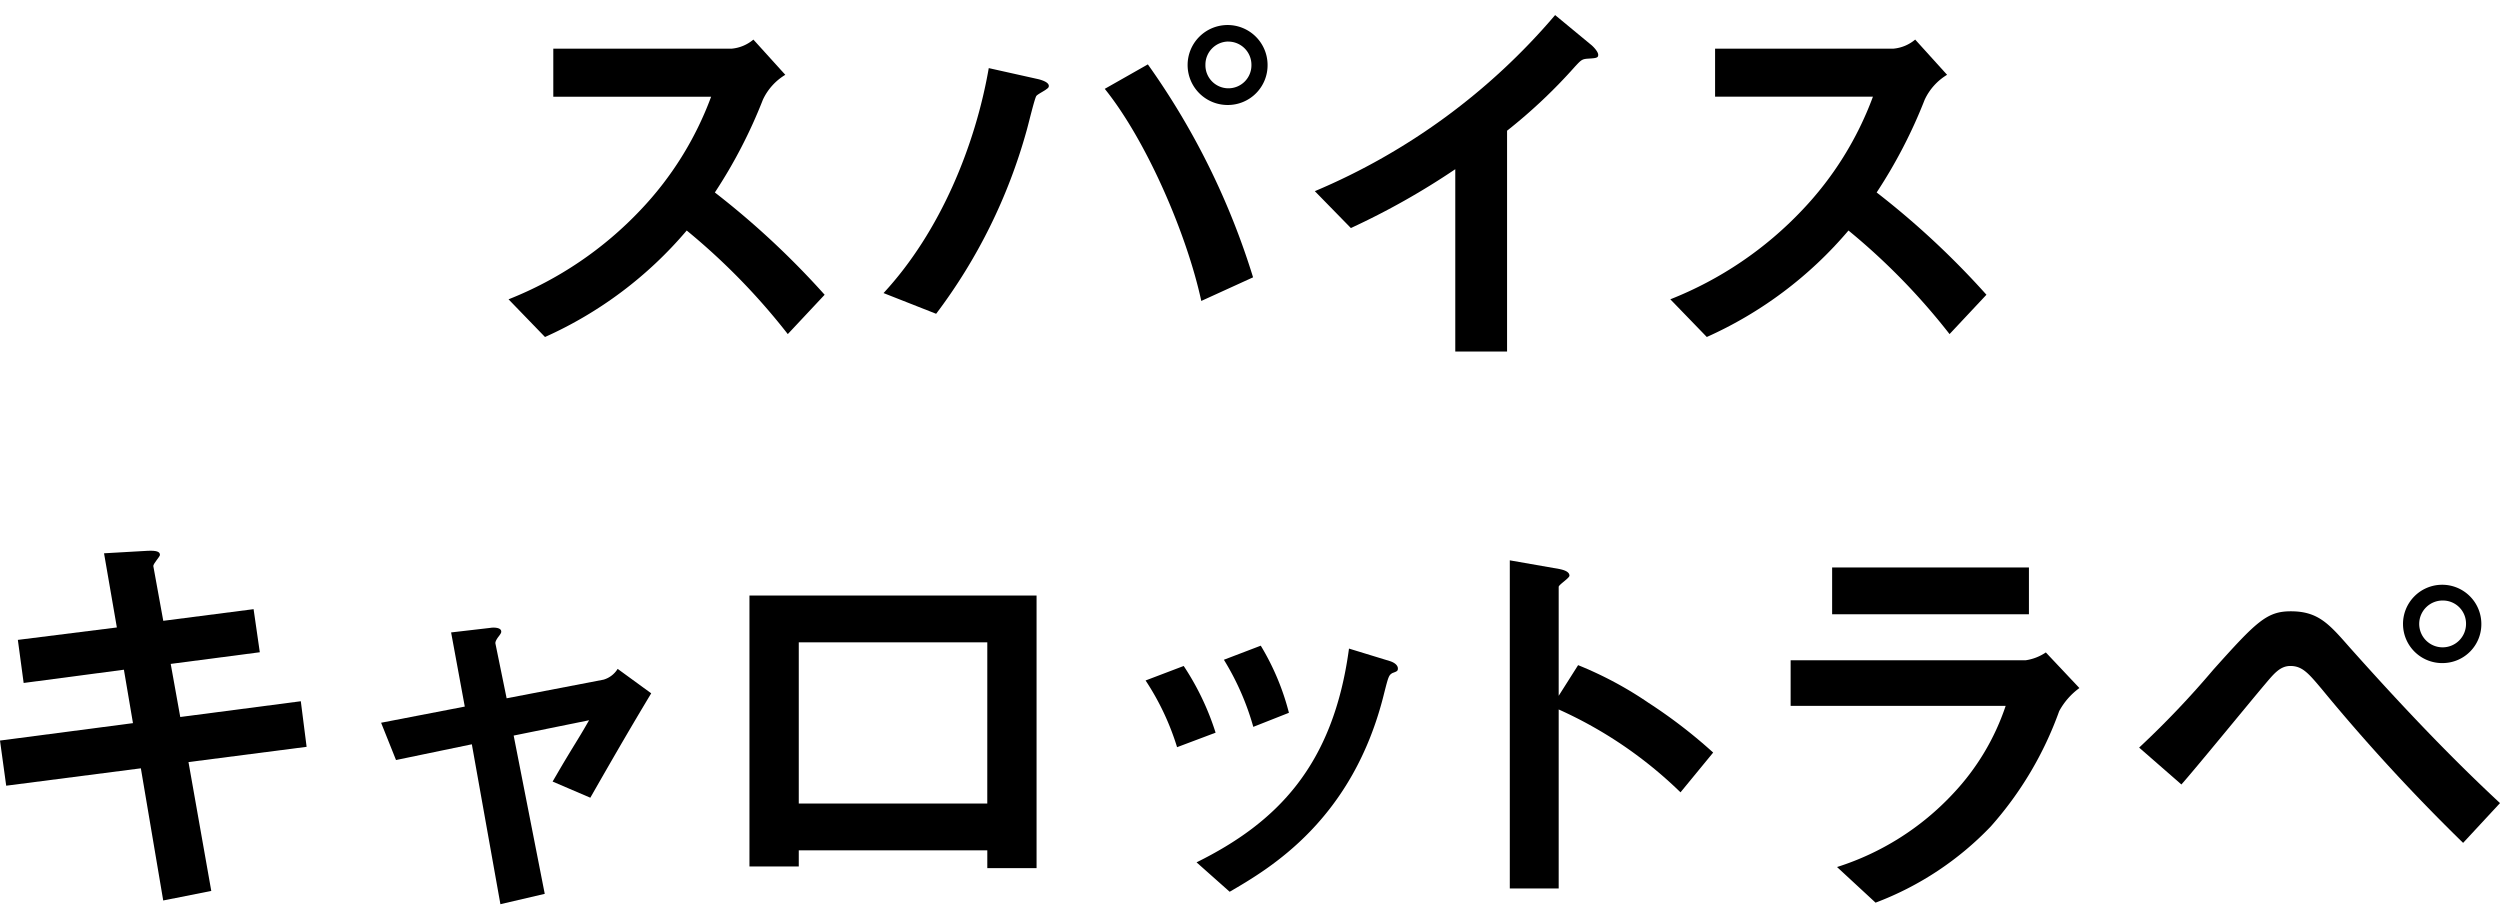
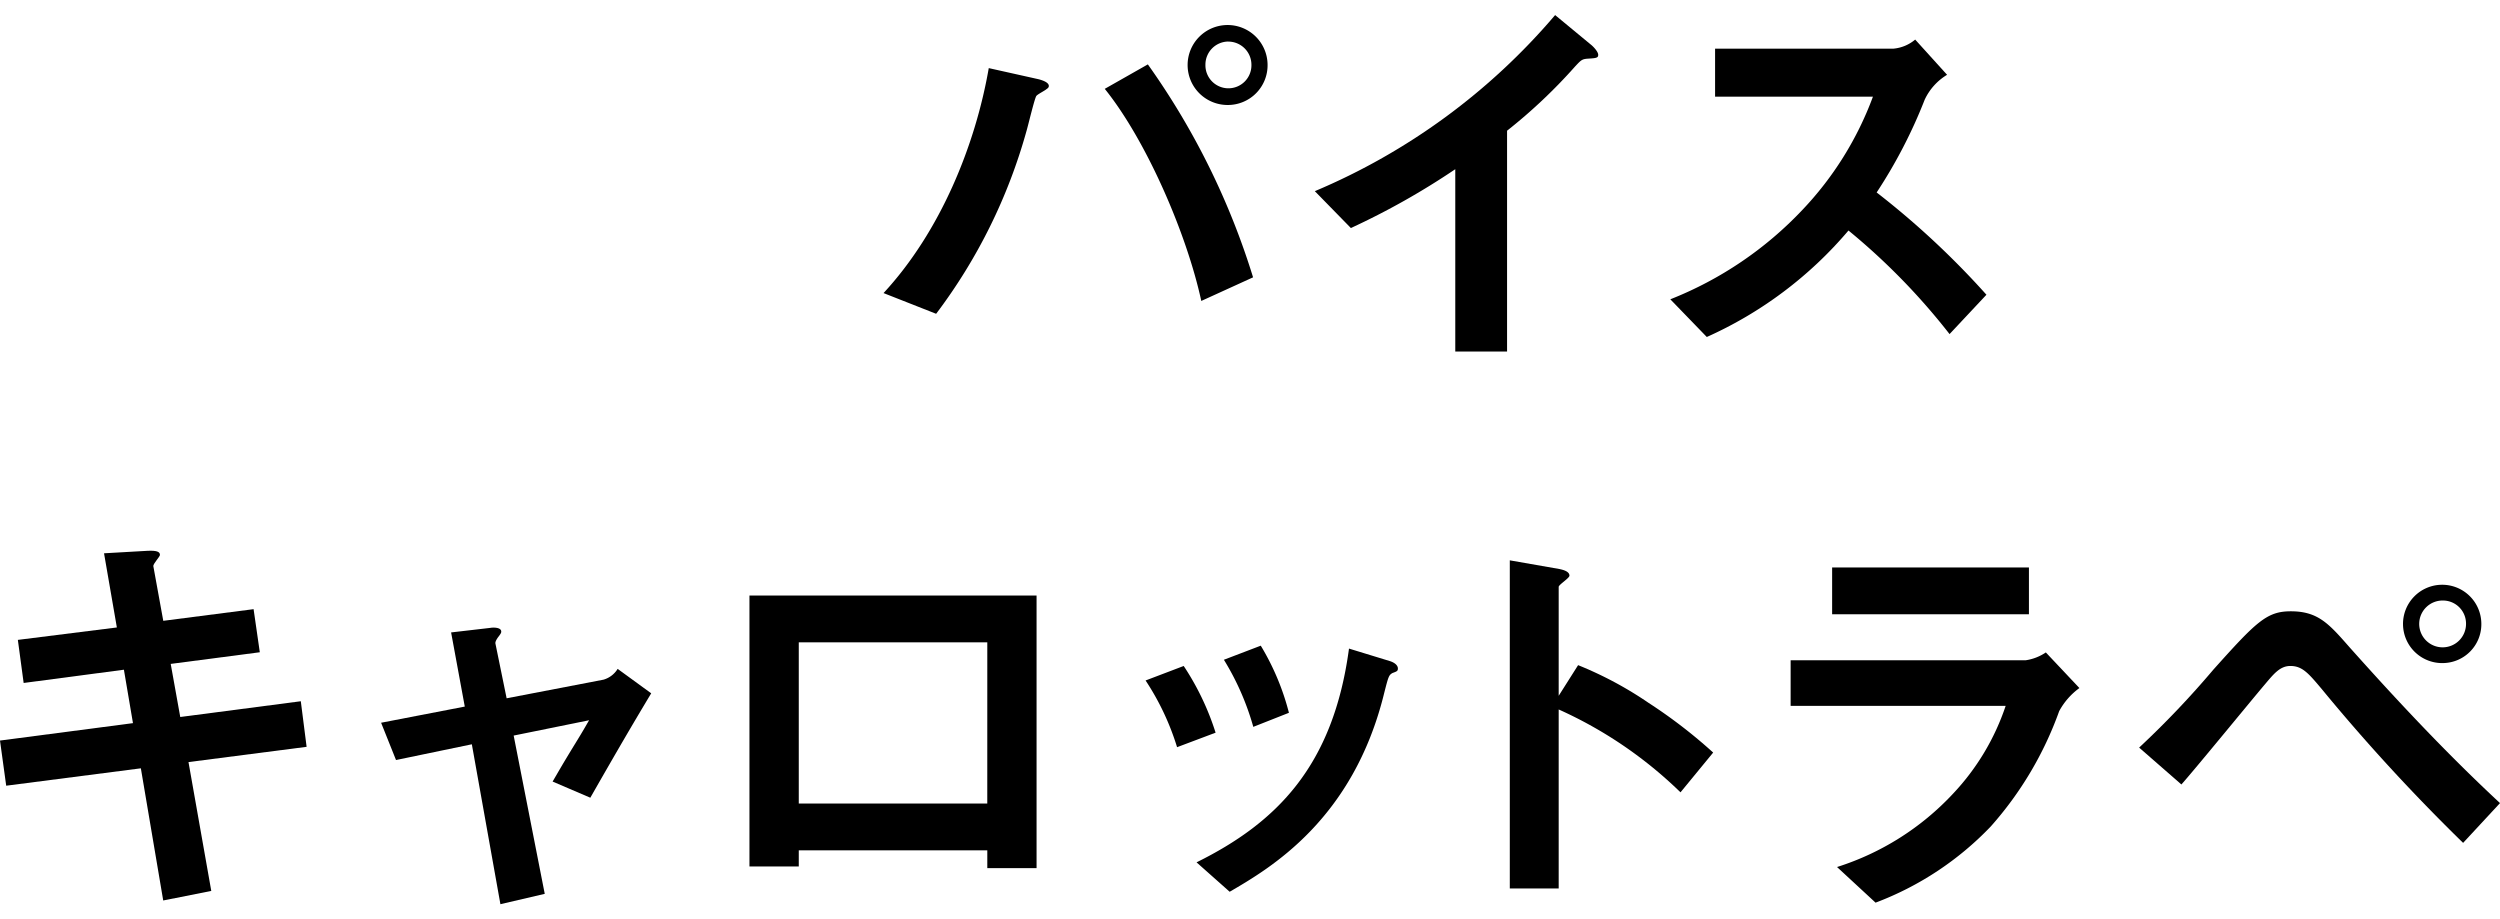
<svg xmlns="http://www.w3.org/2000/svg" width="193.087" height="71" viewBox="0 0 193.087 68.671">
  <g id="グループ_1601" data-name="グループ 1601" transform="translate(-2947.807 -734.236)">
    <g id="グループ_1599" data-name="グループ 1599" style="isolation: isolate">
-       <path id="パス_2192" data-name="パス 2192" d="M3008.652,758.875a50.472,50.472,0,0,0-7.806-8A30.888,30.888,0,0,1,2989.9,759.1l-2.816-2.911a28.384,28.384,0,0,0,10.208-6.913,25.541,25.541,0,0,0,5.439-8.735h-12.19v-3.712h13.791a3.024,3.024,0,0,0,1.663-.7l2.464,2.721a4.425,4.425,0,0,0-1.729,1.92,38.594,38.594,0,0,1-3.711,7.167,63.882,63.882,0,0,1,8.479,7.9Z" />
      <path id="パス_2193" data-name="パス 2193" d="M3028.621,739.964c-.1.1-.672.385-.767.513-.128.127-.641,2.3-.768,2.719a42.119,42.119,0,0,1-6.977,14.111l-4.062-1.6c4.415-4.768,7.1-11.455,8.127-17.375l3.871.864c.1.033.768.193.768.512C3028.813,739.836,3028.717,739.9,3028.621,739.964Zm11.967,16.351c-1.119-5.183-4.255-12.415-7.455-16.382l3.328-1.889a57.545,57.545,0,0,1,8.127,16.447Zm2.08-15.135a3.088,3.088,0,1,1,3.04-3.1A3.067,3.067,0,0,1,3042.668,741.18Zm0-4.9a1.782,1.782,0,0,0-1.76,1.792,1.777,1.777,0,1,0,3.553,0A1.79,1.79,0,0,0,3042.668,736.284Z" />
      <path id="パス_2194" data-name="パス 2194" d="M3070.477,737.6c-.48.031-.543.1-.992.576a40.983,40.983,0,0,1-5.28,4.991v17.055h-4V746.14a57.421,57.421,0,0,1-8.063,4.544l-2.784-2.848a49.676,49.676,0,0,0,18.559-13.6l2.783,2.3c.128.1.544.513.544.769C3071.245,737.532,3071.117,737.564,3070.477,737.6Z" />
      <path id="パス_2195" data-name="パス 2195" d="M3098.381,758.875a50.473,50.473,0,0,0-7.807-8,30.883,30.883,0,0,1-10.943,8.224l-2.817-2.911a28.367,28.367,0,0,0,10.208-6.913,25.532,25.532,0,0,0,5.44-8.735h-12.191v-3.712h13.792a3.028,3.028,0,0,0,1.663-.7l2.463,2.721a4.429,4.429,0,0,0-1.728,1.92,38.654,38.654,0,0,1-3.711,7.167,63.943,63.943,0,0,1,8.479,7.9Z" />
    </g>
    <g id="グループ_1600" data-name="グループ 1600" style="isolation: isolate">
      <path id="パス_2196" data-name="パス 2196" d="M2962.365,791.931l1.76,9.952-3.712.736-1.727-10.207-10.4,1.343-.479-3.487,10.27-1.345-.7-4.127-7.743,1.024-.448-3.327,7.647-.96-.991-5.728,3.359-.192c.7-.032.96.064.96.32,0,.128-.544.7-.512.863l.768,4.224,6.976-.9.48,3.328-6.881.9.737,4.1,9.311-1.216.448,3.52Z" />
      <path id="パス_2197" data-name="パス 2197" d="M2993.4,794.683l-2.912-1.248c.545-.928.641-1.119,1.537-2.592.608-.991.672-1.088,1.28-2.143l-5.825,1.183,2.4,12.224-3.424.8-2.207-12.351-5.856,1.216-1.152-2.88,6.463-1.248-1.056-5.727,3.04-.353c.161-.031.832-.064.832.288,0,.065,0,.128-.255.448-.065.1-.225.321-.193.48l.864,4.224,7.488-1.44a1.9,1.9,0,0,0,1.088-.832l2.591,1.888C2996.7,788.956,2995.612,790.812,2993.4,794.683Z" />
      <path id="パス_2198" data-name="パス 2198" d="M3024.061,800.123v-1.375H3009.5v1.247h-3.809V779.069h22.175v21.054Zm0-17.439H3009.5v12.447h14.559Z" />
      <path id="パス_2199" data-name="パス 2199" d="M3038.718,790.78a19.948,19.948,0,0,0-2.432-5.152l2.944-1.12a20.518,20.518,0,0,1,2.463,5.152Zm16.638-5.728c-.288.16-.319.288-.639,1.536-2.4,9.824-8.863,13.567-11.936,15.359l-2.559-2.272c6.208-3.072,10.559-7.456,11.774-16.51l3.137.96c.416.127.639.351.639.575C3055.772,784.892,3055.709,784.924,3055.356,785.052Zm-10.751,4.159a20.372,20.372,0,0,0-2.271-5.183l2.848-1.088a19.2,19.2,0,0,1,2.175,5.184Z" />
      <path id="パス_2200" data-name="パス 2200" d="M3077.6,794.267a32.6,32.6,0,0,0-9.408-6.4v13.823h-3.776V776.349l3.84.672c.1.031.767.128.767.512,0,.191-.831.7-.831.864v8.415l1.5-2.368a28.582,28.582,0,0,1,5.44,2.912,39.072,39.072,0,0,1,4.991,3.84Z" />
      <path id="パス_2201" data-name="パス 2201" d="M3106.846,788a27.2,27.2,0,0,1-5.28,8.9,24.034,24.034,0,0,1-8.9,5.888l-2.976-2.752a20.855,20.855,0,0,0,8.959-5.663,18.373,18.373,0,0,0,4.065-6.784h-16.608v-3.52h18.143a3.753,3.753,0,0,0,1.568-.607l2.592,2.751A5.332,5.332,0,0,0,3106.846,788Zm-17.535-7.488v-3.615h15.2v3.615Z" />
      <path id="パス_2202" data-name="パス 2202" d="M3138.045,798.171a146.987,146.987,0,0,1-10.91-11.871c-1.025-1.216-1.5-1.792-2.432-1.792-.8,0-1.28.608-1.984,1.44-.928,1.088-5.375,6.527-6.432,7.712l-3.264-2.848a70.51,70.51,0,0,0,5.728-6.016c3.327-3.712,4.128-4.511,5.983-4.511,2.112,0,2.944.96,4.544,2.783,3.712,4.16,7.52,8.224,11.616,12.031Zm-1.535-13.887a3.025,3.025,0,1,1,2.943-3.039A3,3,0,0,1,3136.51,784.284Zm0-4.831a1.808,1.808,0,1,0,1.76,1.792A1.782,1.782,0,0,0,3136.51,779.453Z" />
    </g>
  </g>
</svg>